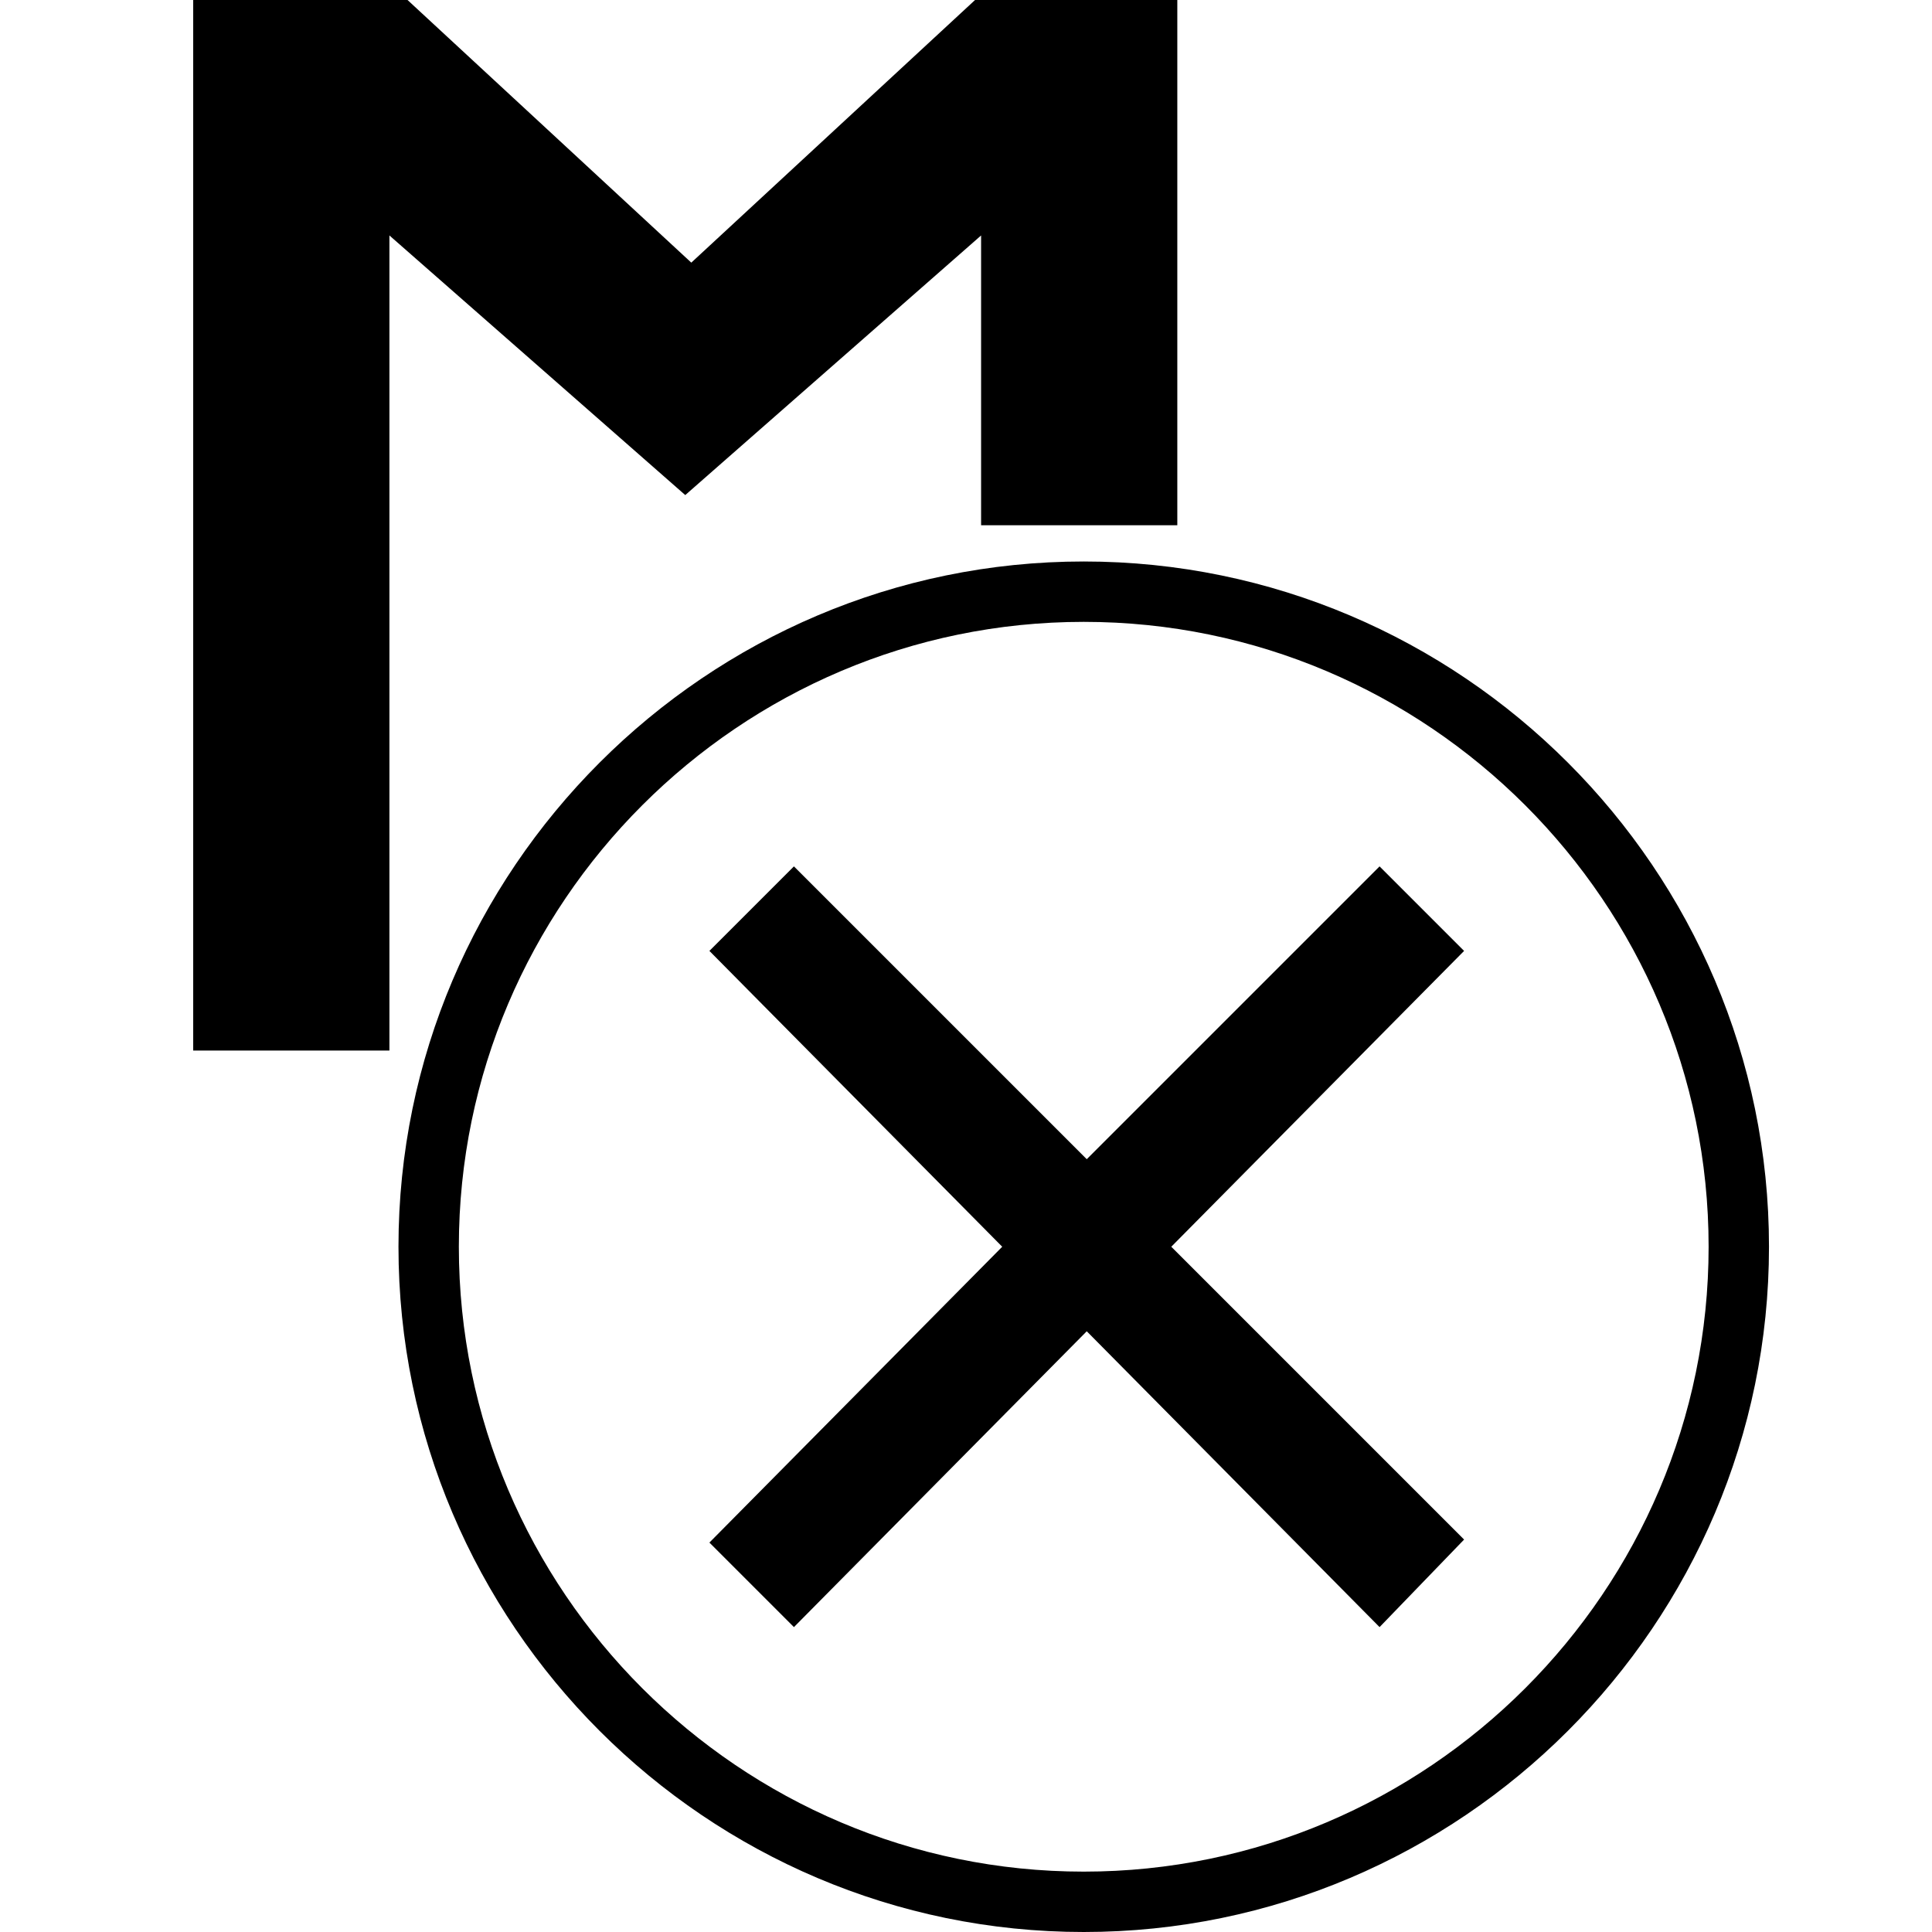
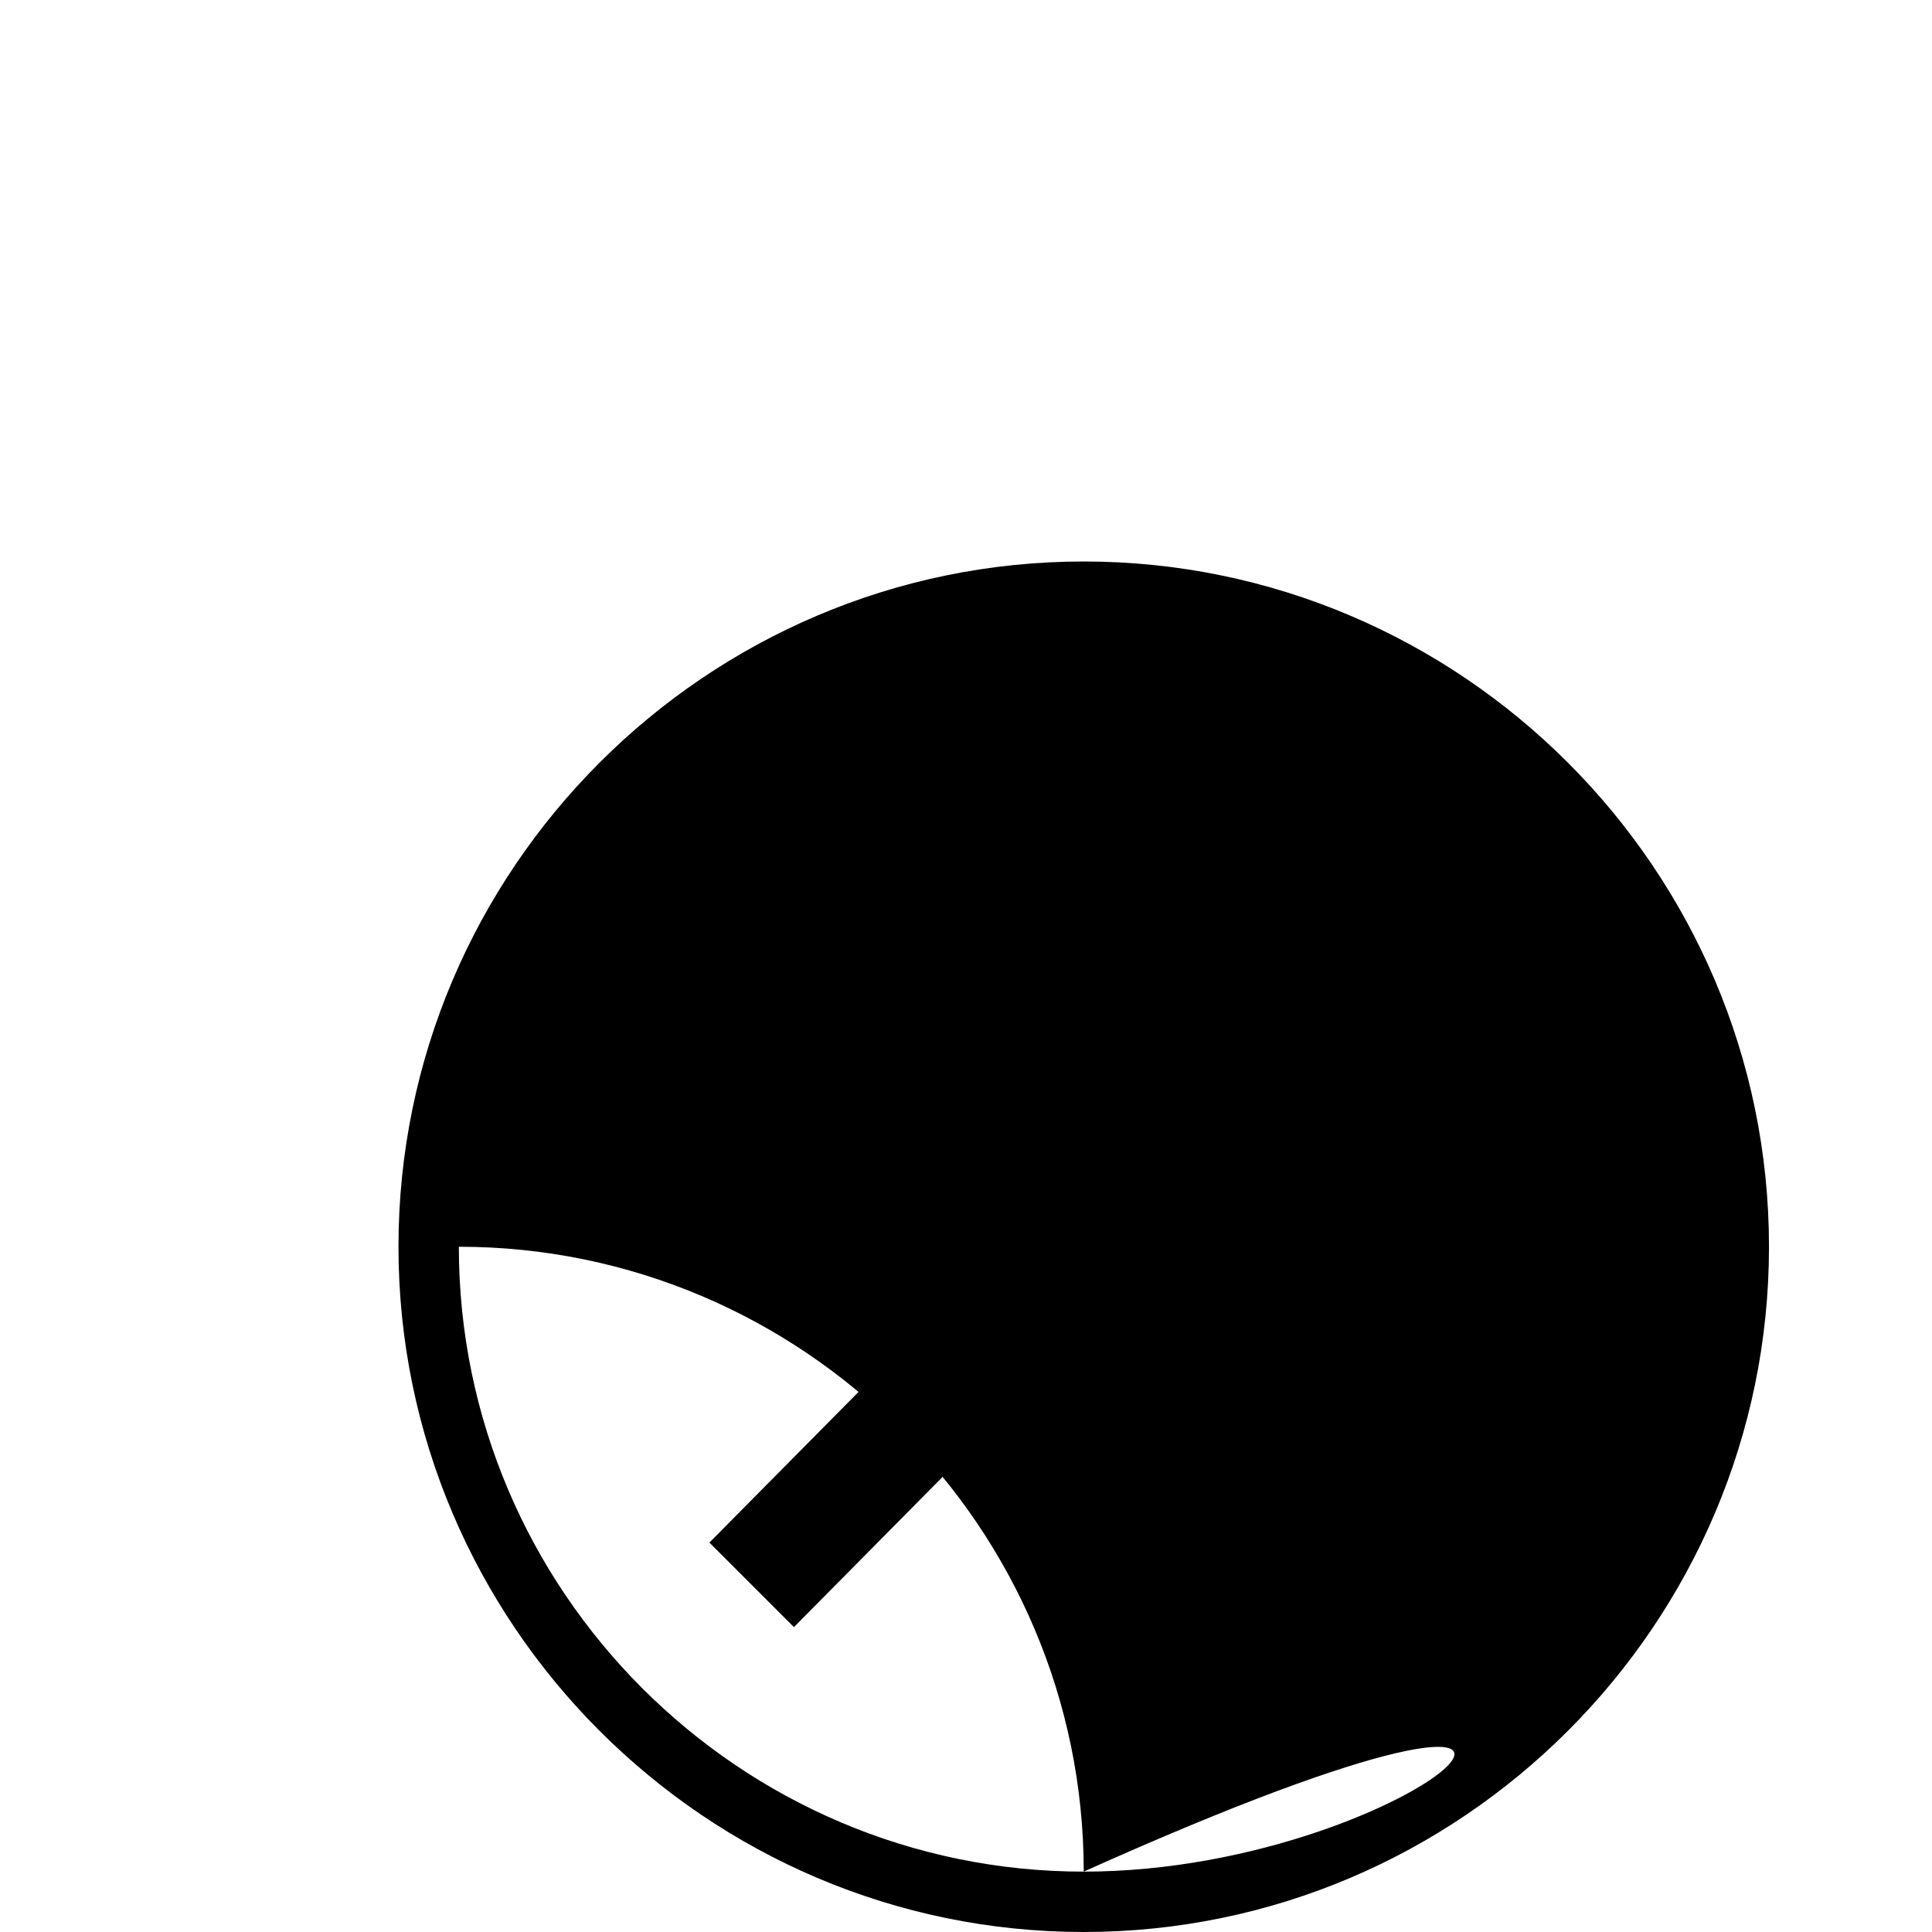
<svg xmlns="http://www.w3.org/2000/svg" version="1.1" id="Layer_1" x="0px" y="0px" viewBox="0 0 64 64" style="enable-background:new 0 0 64 64;" xml:space="preserve">
  <g>
-     <polygon points="32.5,7.8 32.5,17.4 39,17.4 39,0 32.7,0 32.3,0 22.9,8.7 13.5,0 6.4,0 6.4,34.8 12.9,34.8 12.9,7.8 22.7,16.4  " />
-     <path d="M35.9,18.6c-12.5,0-22.7,10.2-22.7,22.7S23.4,64,35.9,64s22.7-10.2,22.7-22.7S48.4,18.6,35.9,18.6z M35.9,62   c-11.4,0-20.7-9.3-20.7-20.7c0-11.4,9.3-20.7,20.7-20.7c11.4,0,20.7,9.3,20.7,20.7C56.6,52.7,47.3,62,35.9,62z" />
+     <path d="M35.9,18.6c-12.5,0-22.7,10.2-22.7,22.7S23.4,64,35.9,64s22.7-10.2,22.7-22.7S48.4,18.6,35.9,18.6z M35.9,62   c-11.4,0-20.7-9.3-20.7-20.7c11.4,0,20.7,9.3,20.7,20.7C56.6,52.7,47.3,62,35.9,62z" />
    <polygon points="48.5,31.5 45.7,28.7 36,38.4 26.3,28.7 23.5,31.5 33.2,41.3 23.5,51.1 26.3,53.9 36,44.1 45.7,53.9 48.5,51    38.8,41.3  " />
  </g>
</svg>